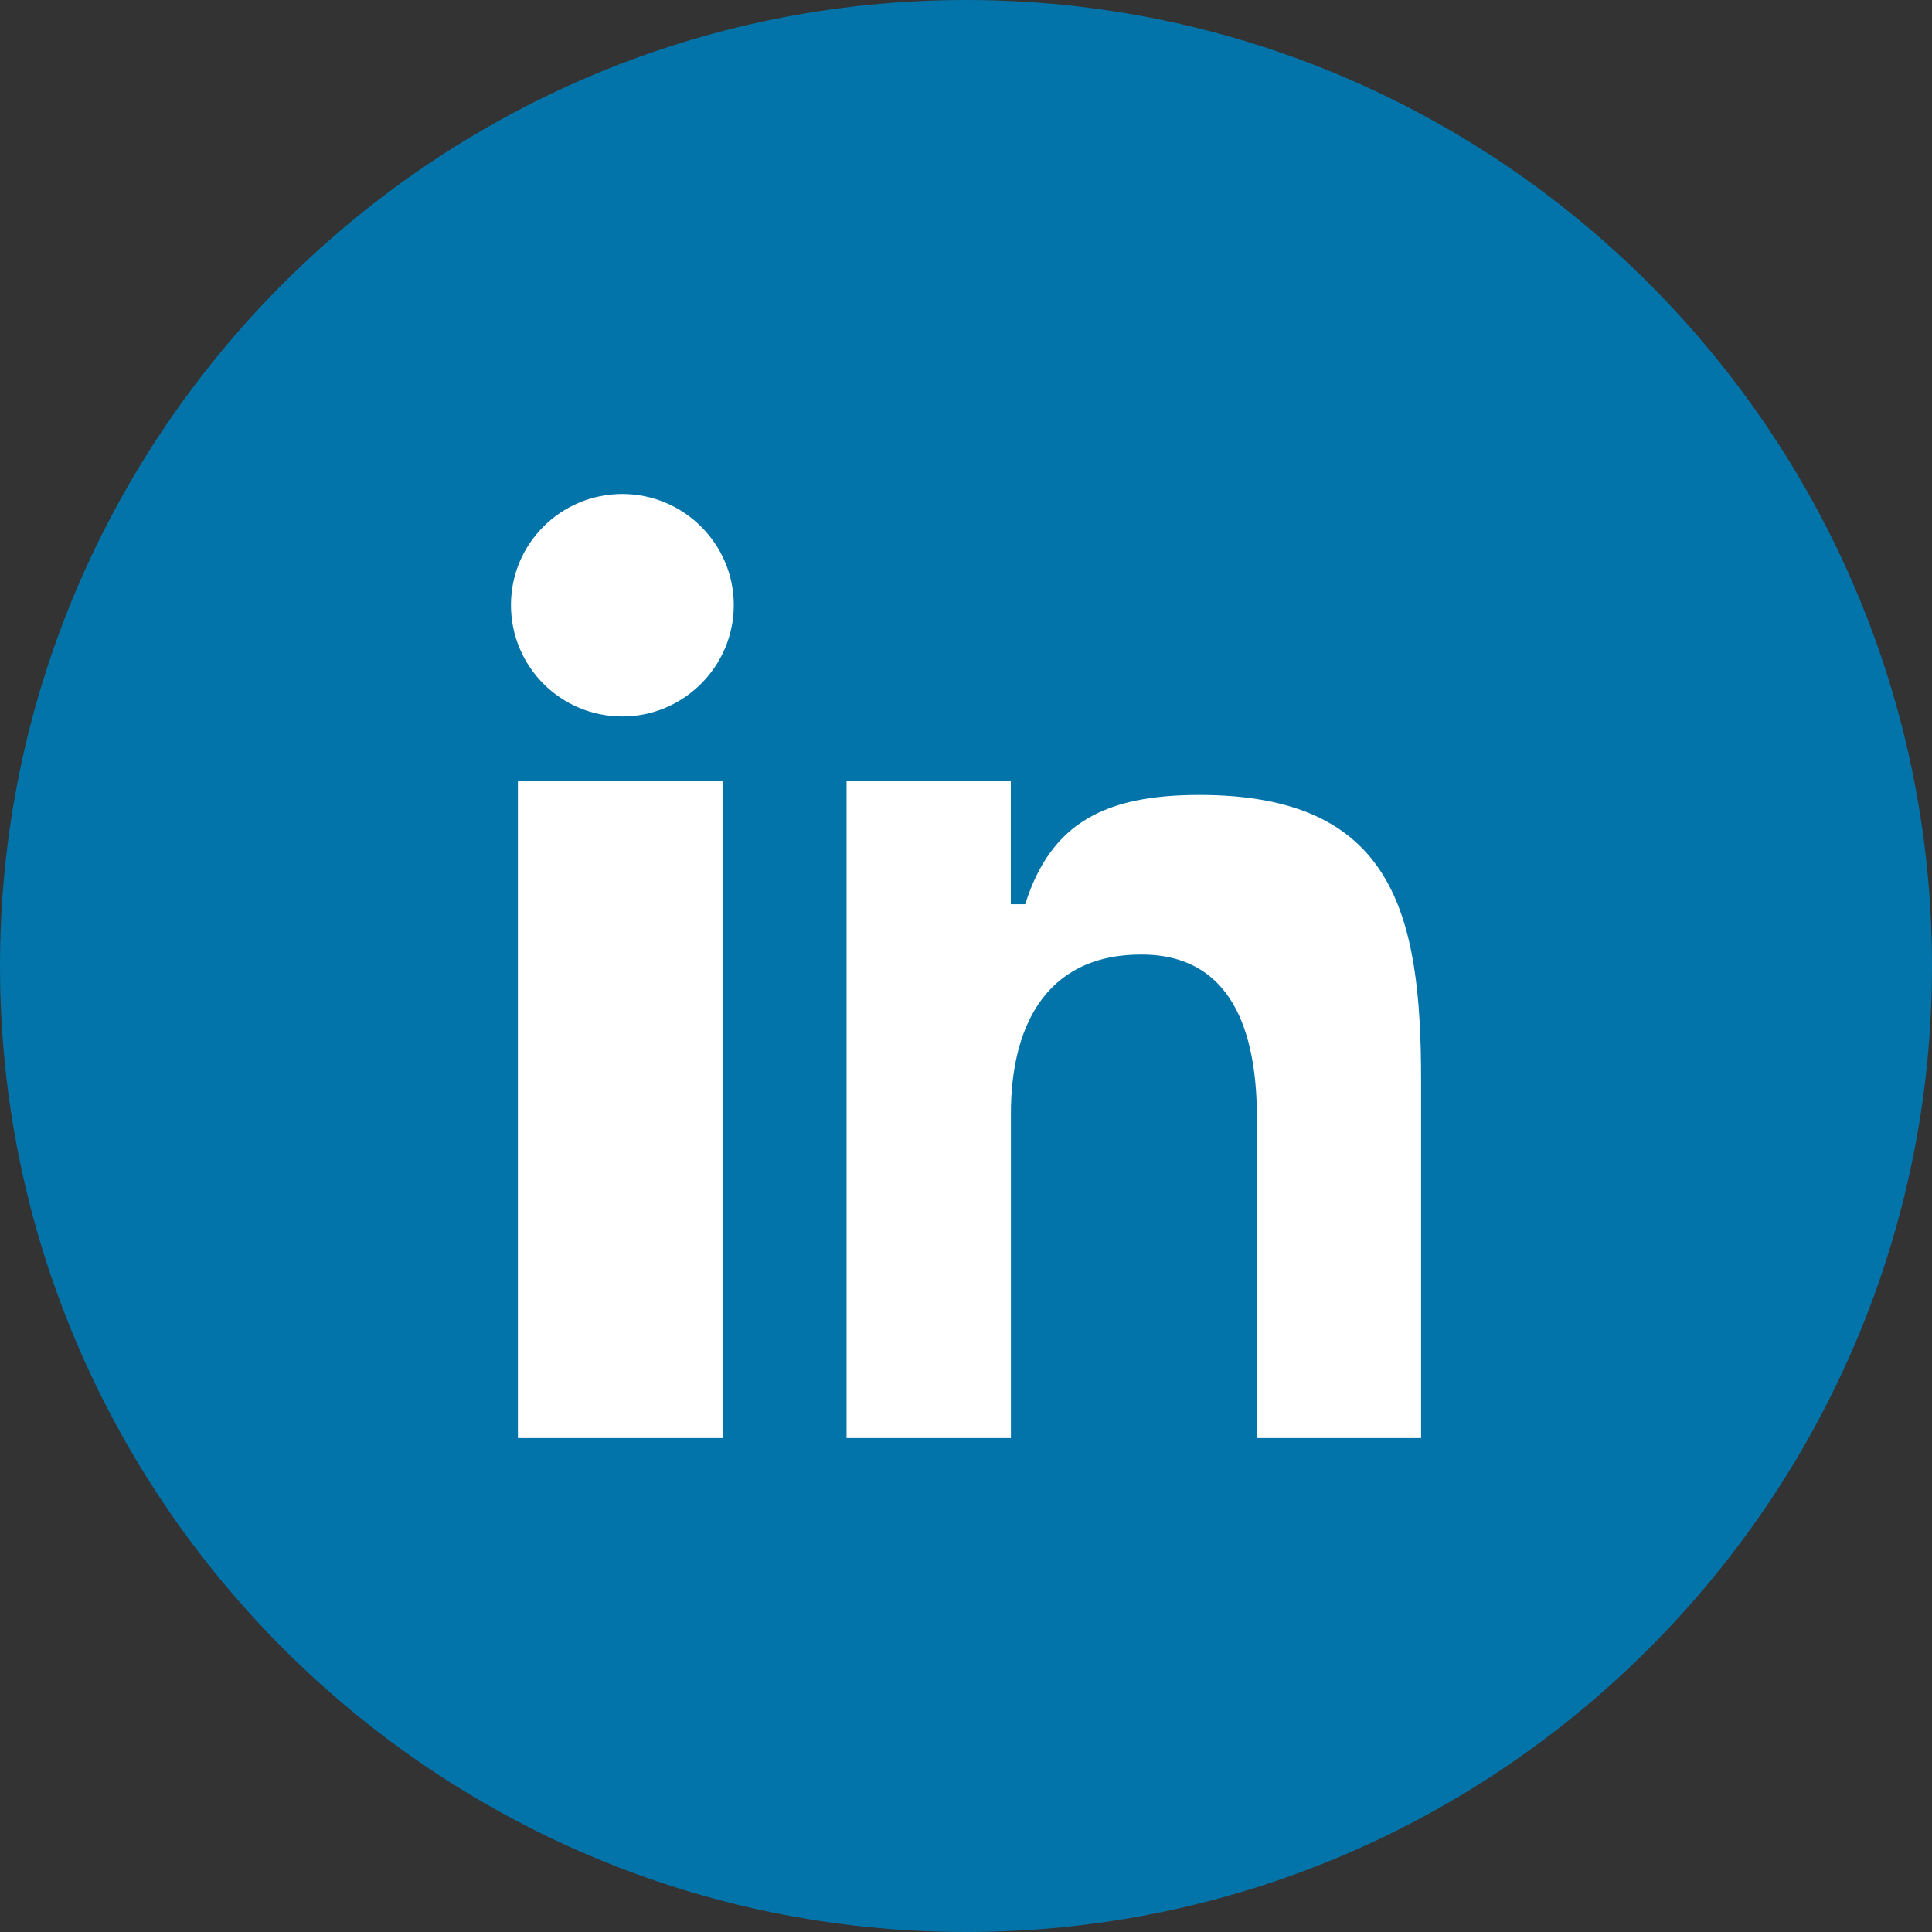
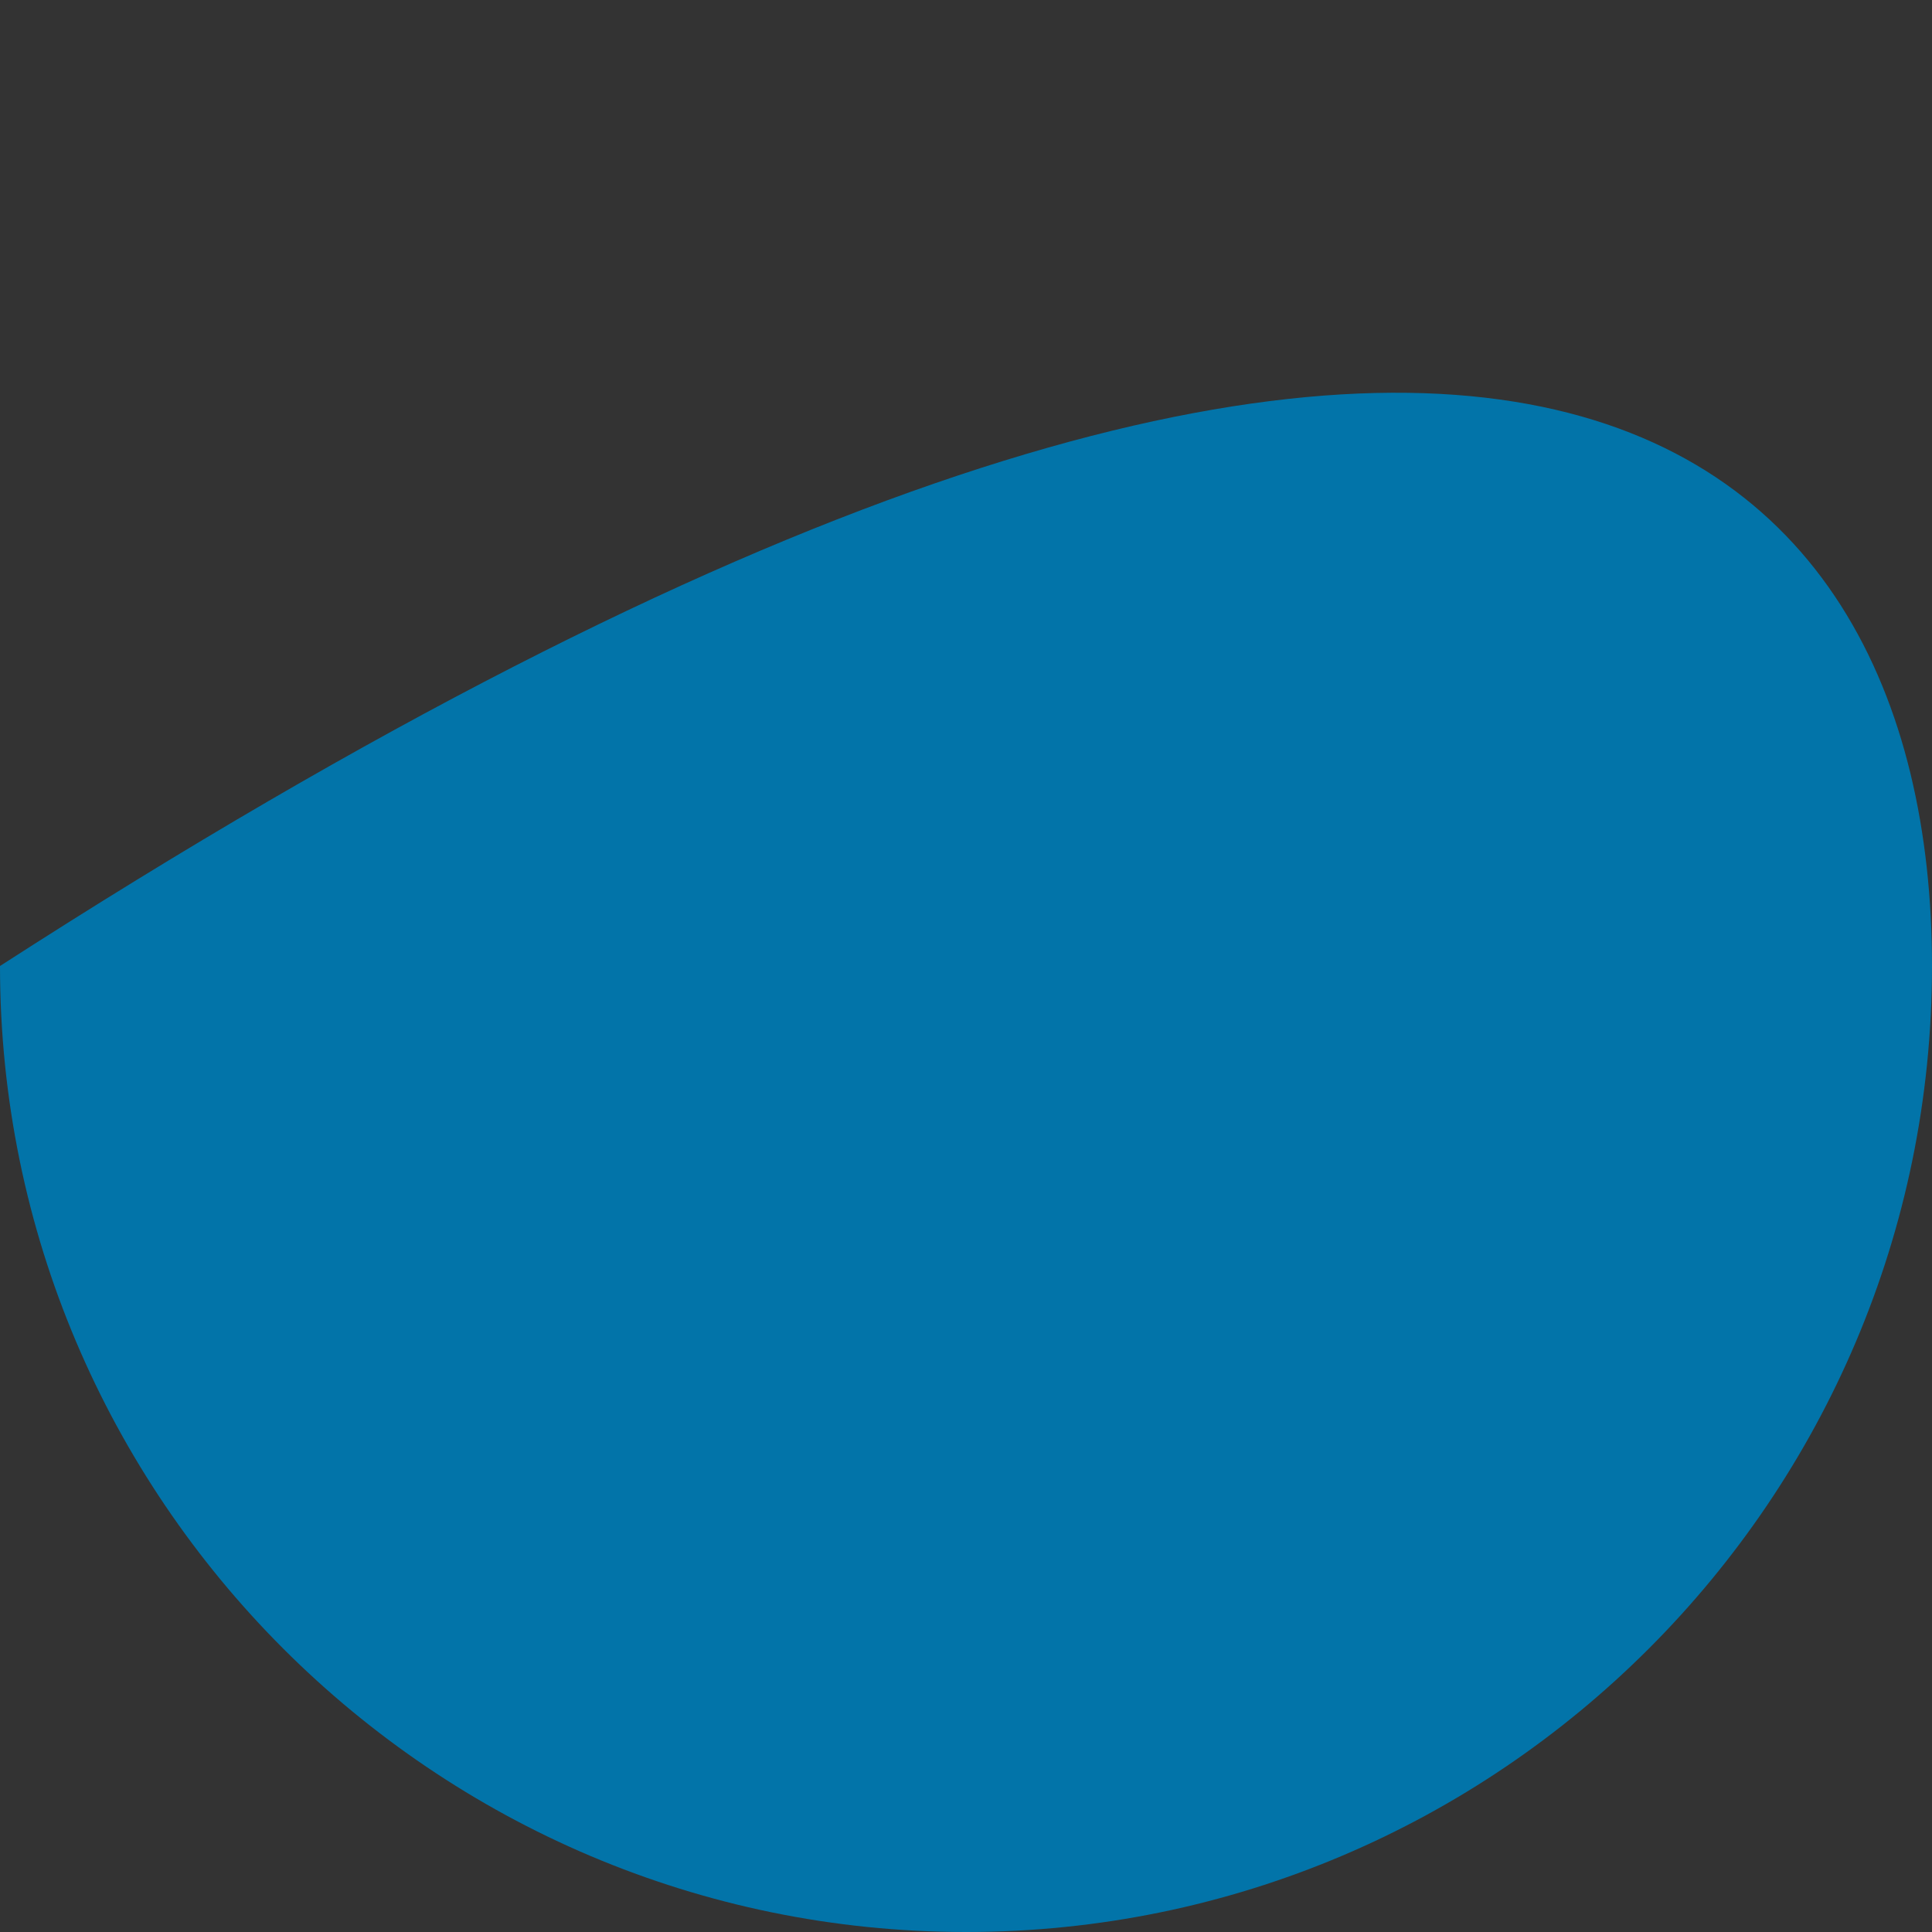
<svg xmlns="http://www.w3.org/2000/svg" version="1.1" id="Calque_1" x="0px" y="0px" width="45px" height="45px" viewBox="0 0 45 45" enable-background="new 0 0 45 45" xml:space="preserve">
  <rect x="0" y="0" width="45" height="45" fill="#333333" stroke="none" />
  <g>
-     <path fill="#0274A9" d="M22.501,45C10.097,45,0,34.904,0,22.5C0,10.096,10.097,0,22.501,0C34.907,0,45,10.096,45,22.5   C45,34.904,34.907,45,22.501,45z" />
+     <path fill="#0274A9" d="M22.501,45C10.097,45,0,34.904,0,22.5C34.907,0,45,10.096,45,22.5   C45,34.904,34.907,45,22.501,45z" />
    <g>
-       <path fill="#FFFFFF" d="M12.063,18.194h4.775v15.302h-4.775V18.194z M14.497,11.506c1.42,0,2.594,1.156,2.594,2.586    c0,1.436-1.174,2.596-2.594,2.596c-1.438,0-2.596-1.16-2.596-2.596C11.901,12.663,13.06,11.506,14.497,11.506" />
-       <path fill="#FFFFFF" d="M19.718,18.194h3.826v2.867h0.335c0.602-1.906,1.877-2.545,4.057-2.545c4.521,0,5.164,2.76,5.164,6.634    v8.346h-3.824v-7.453c0-1.674-0.396-3.81-2.691-3.81c-2.322,0-3.039,1.816-3.039,3.693v7.57h-3.828V18.194L19.718,18.194z" />
-     </g>
+       </g>
  </g>
</svg>